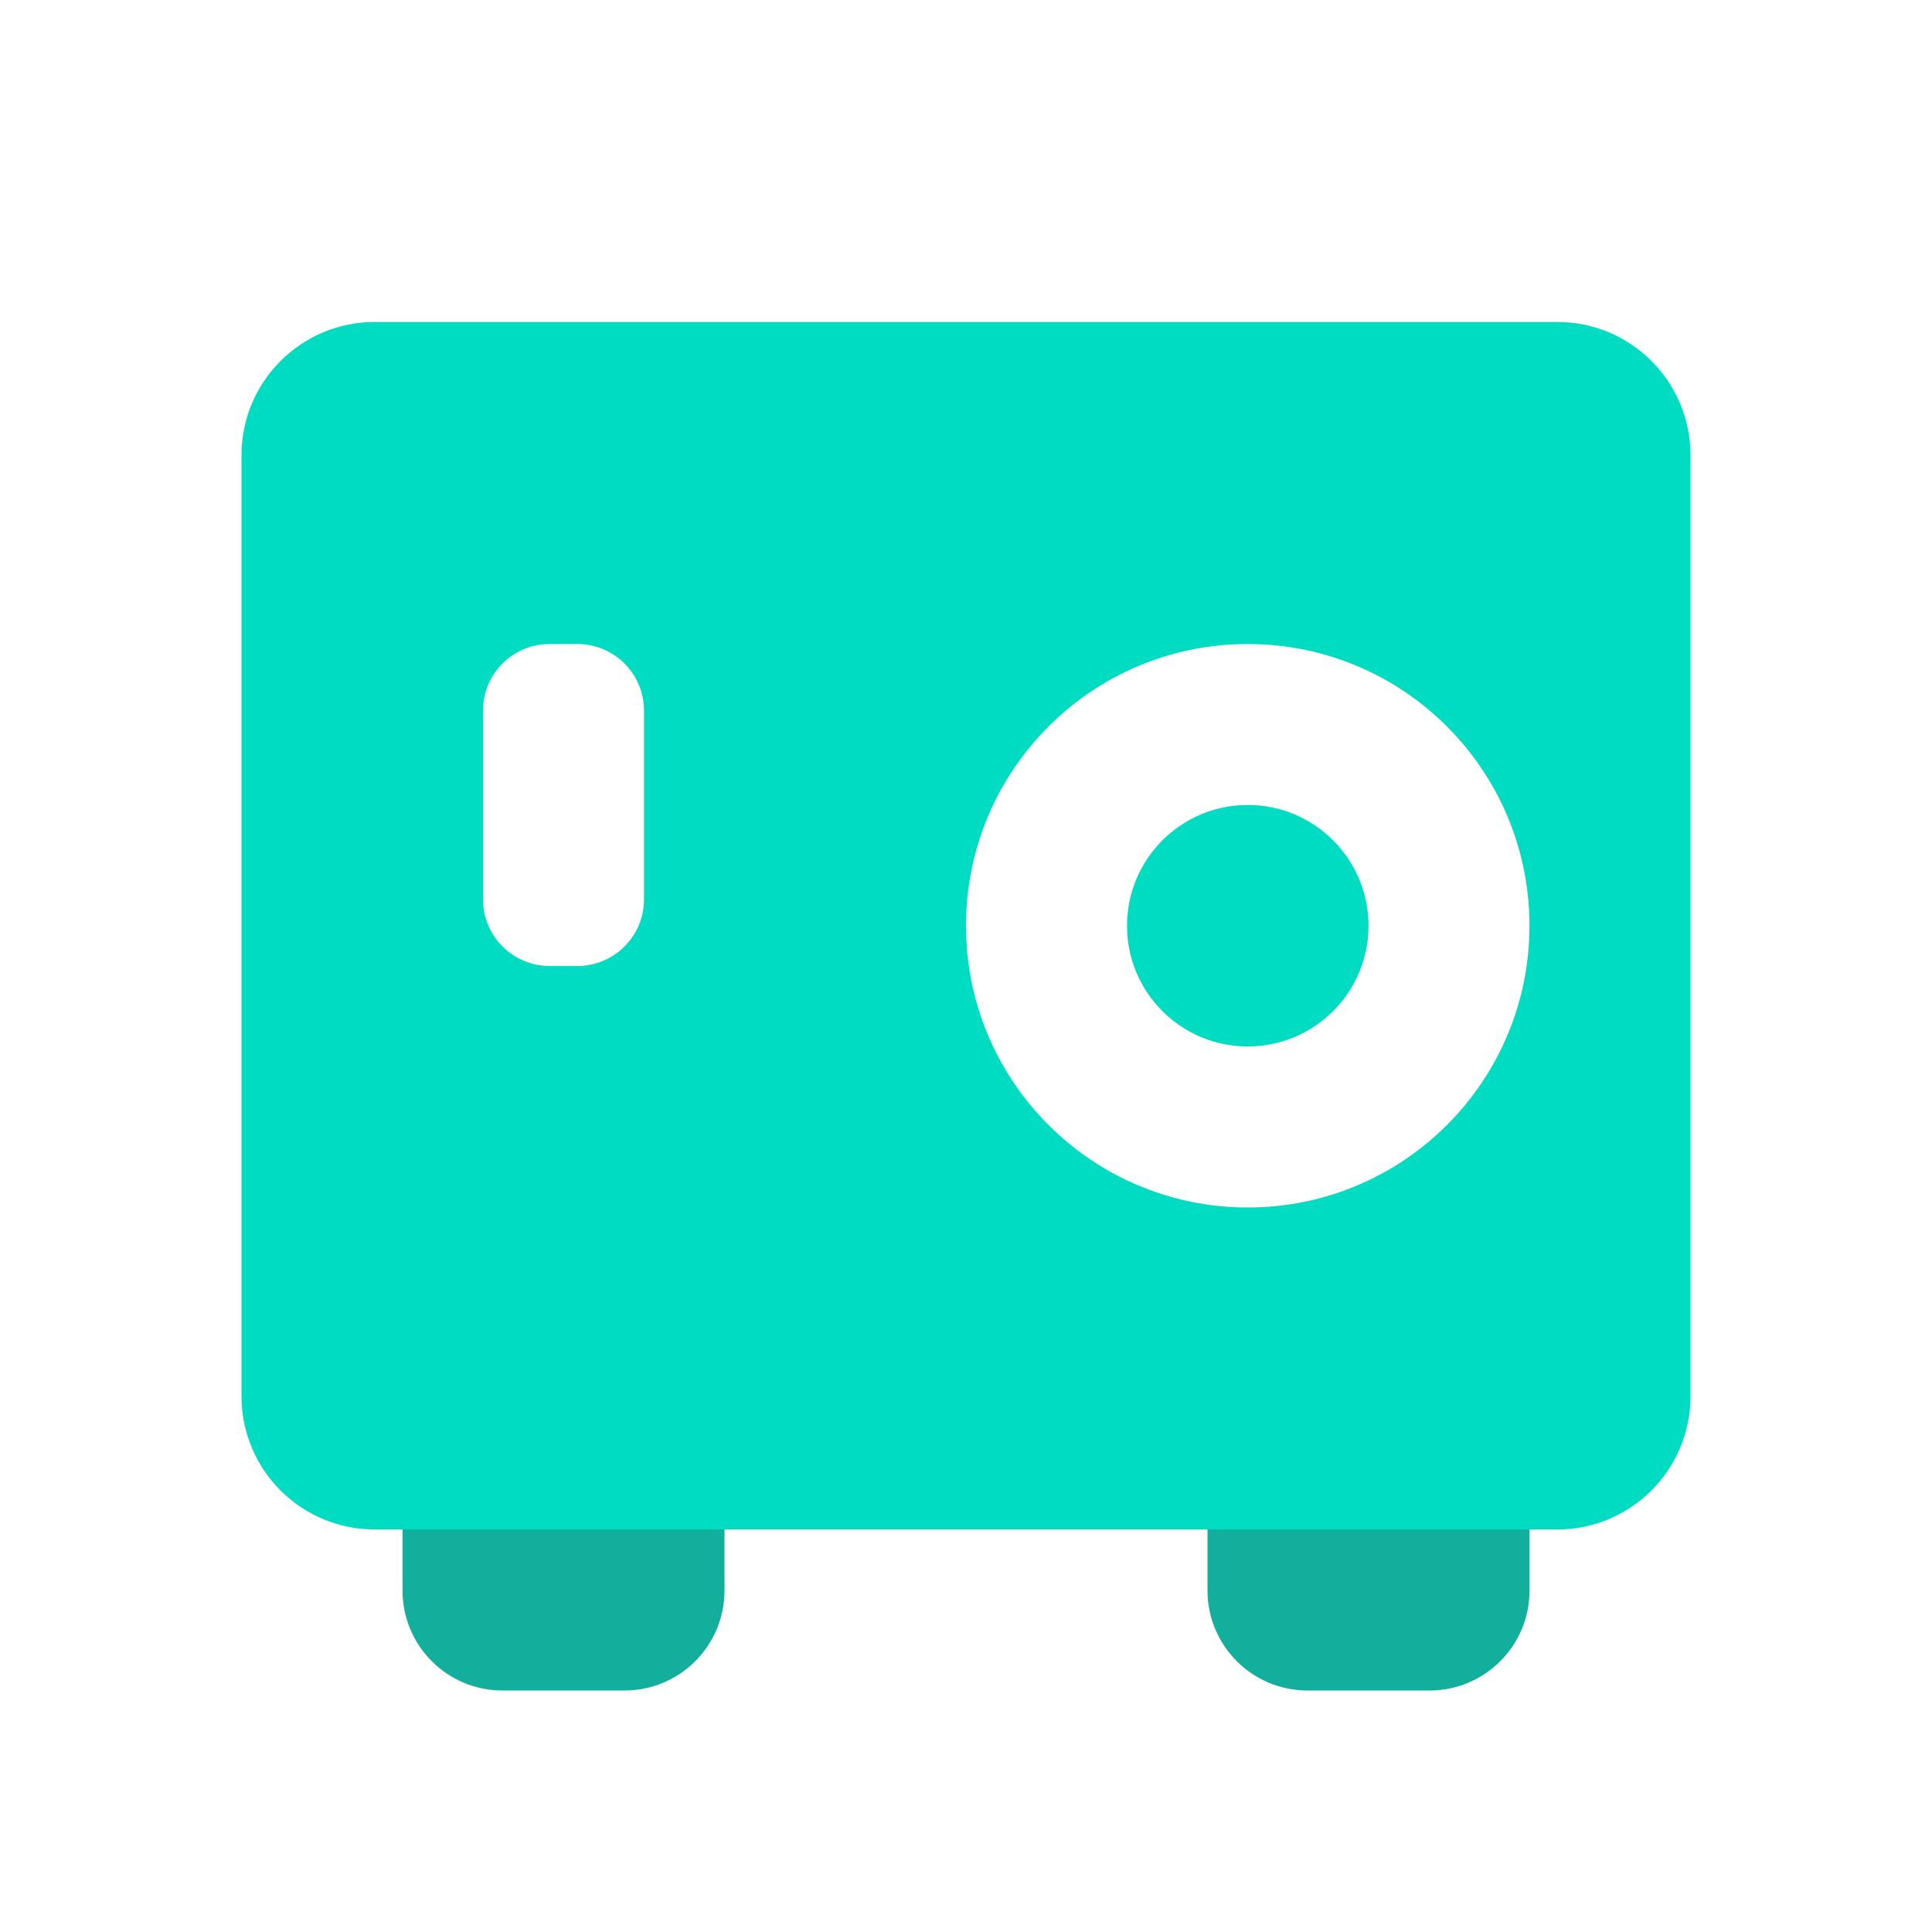
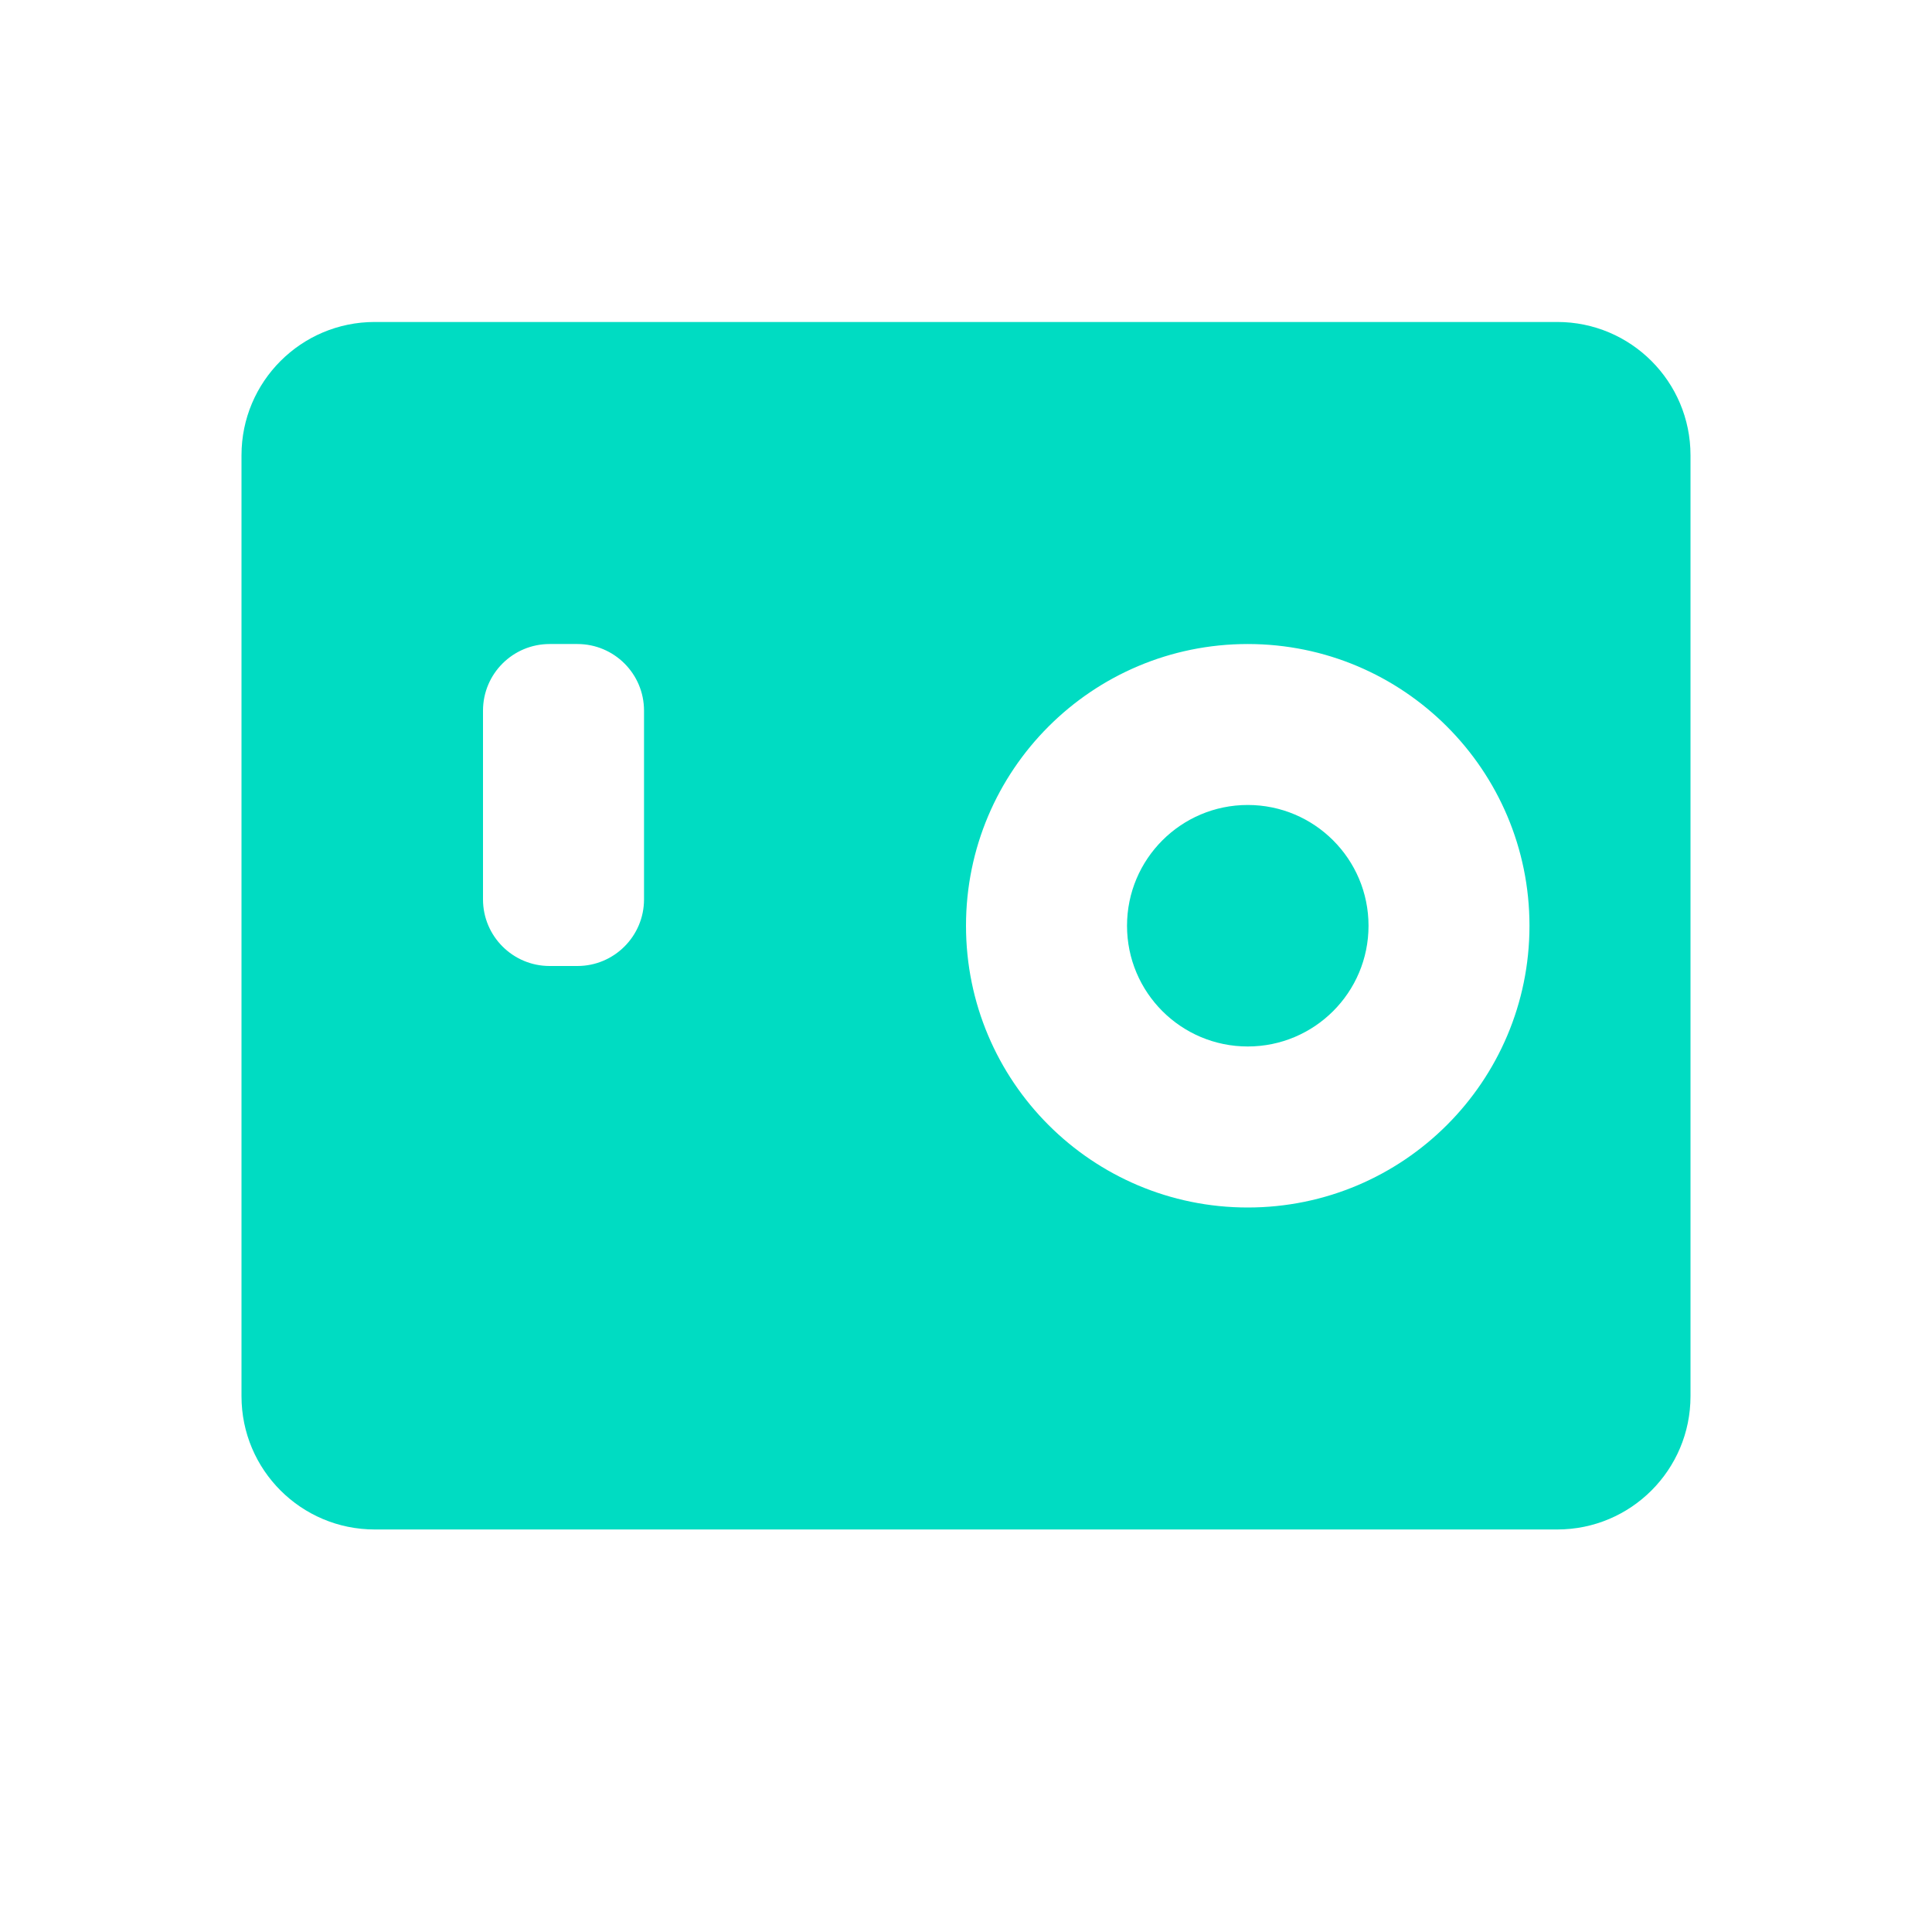
<svg xmlns="http://www.w3.org/2000/svg" width="29" height="29" viewBox="0 0 29 29" fill="none">
-   <path fill-rule="evenodd" clip-rule="evenodd" d="M7.542 19.333C6.714 19.333 6.042 20.005 6.042 20.833V23.875C6.042 24.703 6.714 25.375 7.542 25.375H9.375C10.204 25.375 10.875 24.703 10.875 23.875V20.833C10.875 20.005 10.204 19.333 9.375 19.333H7.542ZM19.625 19.333C18.797 19.333 18.125 20.005 18.125 20.833V23.875C18.125 24.703 18.797 25.375 19.625 25.375H21.459C22.287 25.375 22.959 24.703 22.959 23.875V20.833C22.959 20.005 22.287 19.333 21.459 19.333H19.625Z" fill="#12AF9D" />
  <path fill-rule="evenodd" clip-rule="evenodd" d="M5.625 4.833C4.52 4.833 3.625 5.729 3.625 6.833V20.958C3.625 22.063 4.52 22.958 5.625 22.958H23.375C24.48 22.958 25.375 22.063 25.375 20.958V6.833C25.375 5.729 24.48 4.833 23.375 4.833H5.625ZM22.958 13.896C22.958 16.232 21.065 18.125 18.729 18.125C16.393 18.125 14.5 16.232 14.5 13.896C14.5 11.56 16.393 9.667 18.729 9.667C21.065 9.667 22.958 11.56 22.958 13.896ZM18.729 15.708C19.73 15.708 20.542 14.897 20.542 13.896C20.542 12.895 19.73 12.083 18.729 12.083C17.728 12.083 16.917 12.895 16.917 13.896C16.917 14.897 17.728 15.708 18.729 15.708ZM8.25 9.667C7.698 9.667 7.25 10.114 7.25 10.667V13.5C7.25 14.052 7.698 14.5 8.25 14.5H8.667C9.219 14.5 9.667 14.052 9.667 13.5V10.667C9.667 10.114 9.219 9.667 8.667 9.667H8.25Z" fill="#00DCC2" />
</svg>